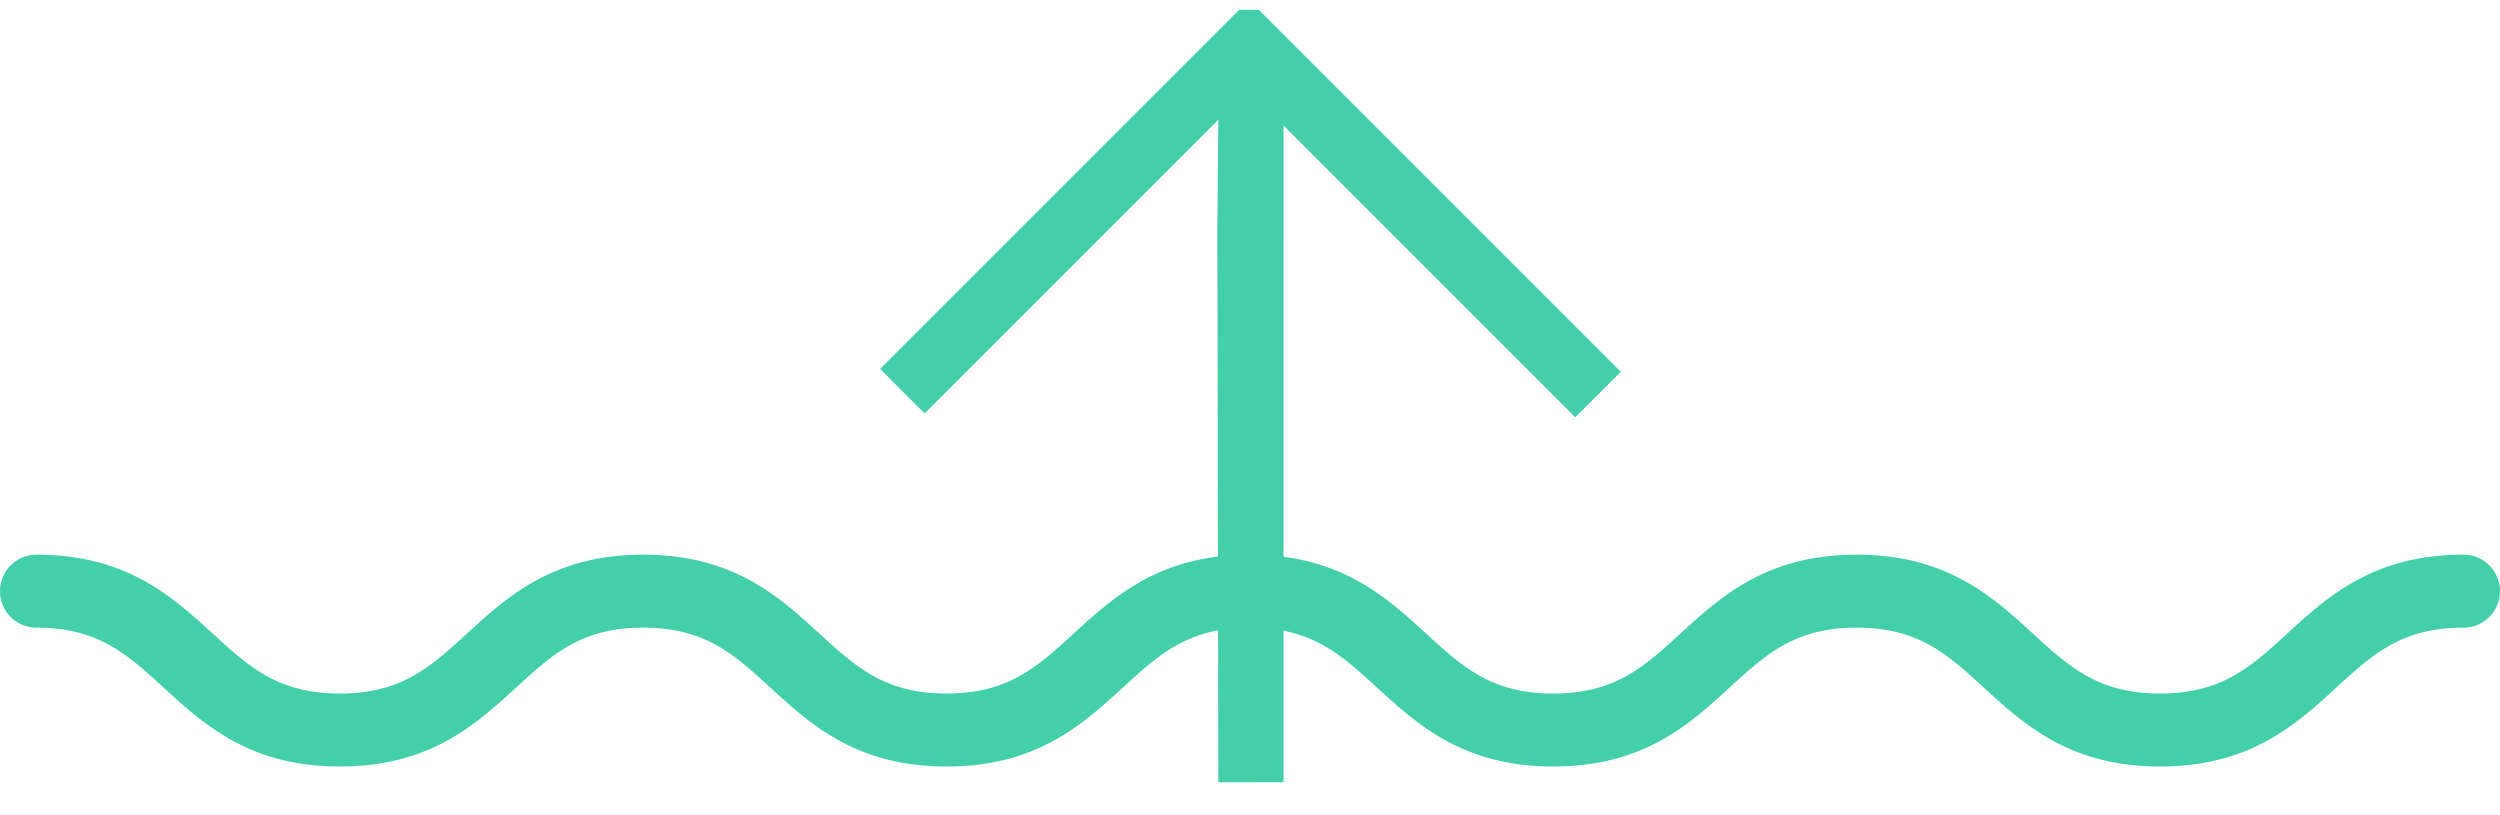
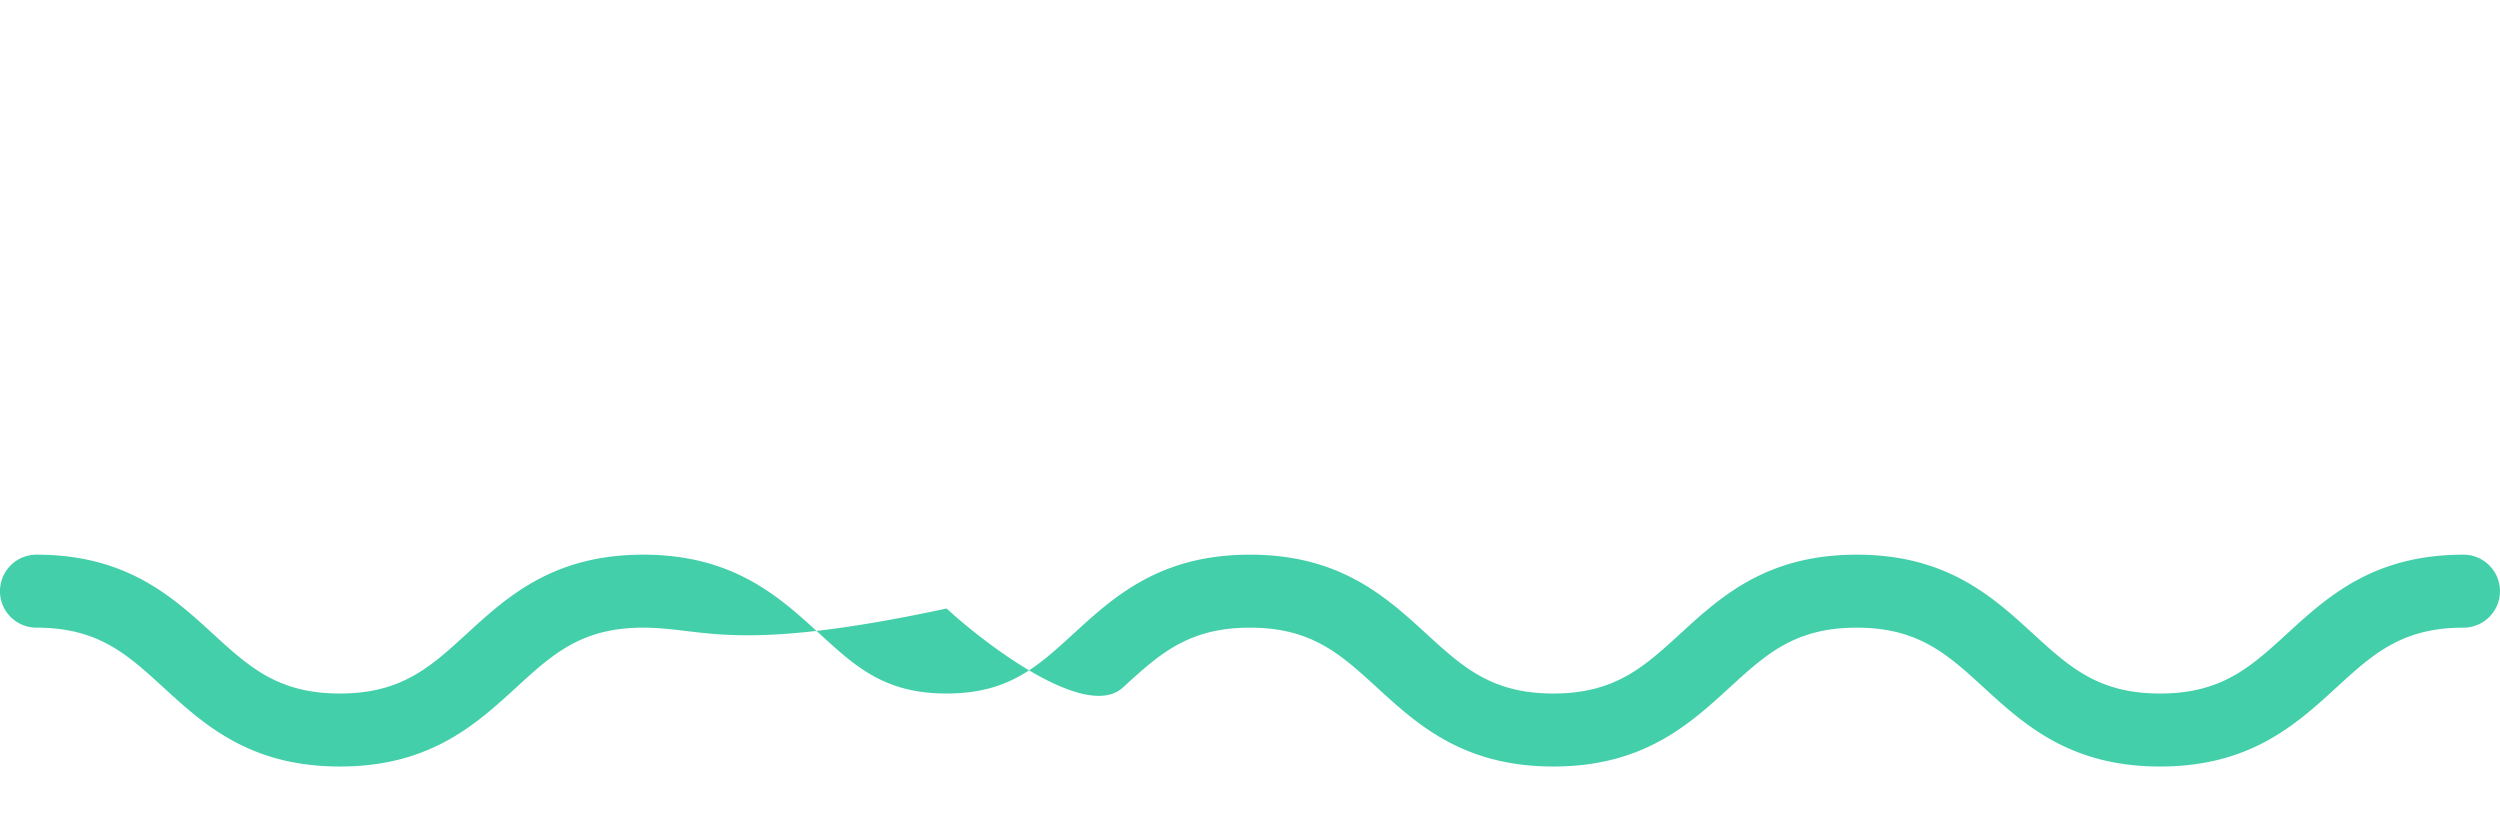
<svg xmlns="http://www.w3.org/2000/svg" width="220.77" height="71.964" viewBox="0 0 220.77 71.964">
  <g id="Group_916" data-name="Group 916" transform="translate(-520.615 -1364.906)">
    <g id="Group_907" data-name="Group 907" transform="translate(520.615 1413.888)">
-       <path id="Path_19797" data-name="Path 19797" d="M190.752,102.787c-7.95,0-12-3.706-15.572-6.976-3.226-2.953-5.774-5.285-11.219-5.285s-7.994,2.332-11.22,5.285c-3.572,3.27-7.621,6.976-15.571,6.976s-12-3.706-15.572-6.976c-3.226-2.953-5.774-5.285-11.219-5.285s-7.993,2.332-11.218,5.285c-3.572,3.27-7.621,6.976-15.571,6.976s-12-3.706-15.569-6.976C64.8,92.858,62.247,90.526,56.8,90.526s-7.993,2.332-11.218,5.285c-3.572,3.27-7.621,6.976-15.571,6.976s-12-3.706-15.572-6.976c-3.226-2.953-5.774-5.285-11.219-5.285a3.223,3.223,0,1,1,0-6.446c7.95,0,12,3.706,15.571,6.976,3.226,2.953,5.774,5.285,11.219,5.285s7.993-2.332,11.218-5.285C44.8,87.786,48.853,84.08,56.8,84.08s12,3.706,15.57,6.976c3.225,2.953,5.772,5.285,11.217,5.285s7.993-2.332,11.219-5.285c3.572-3.27,7.621-6.976,15.571-6.976s12,3.706,15.572,6.976c3.226,2.952,5.774,5.285,11.219,5.285s7.994-2.332,11.219-5.285c3.573-3.27,7.622-6.976,15.572-6.976s12,3.706,15.572,6.976c3.226,2.952,5.773,5.285,11.219,5.285s7.995-2.332,11.221-5.285c3.573-3.27,7.622-6.976,15.573-6.976a3.223,3.223,0,1,1,0,6.446c-5.446,0-7.995,2.332-11.221,5.285C202.752,99.081,198.7,102.787,190.752,102.787Z" transform="translate(0 -84.08)" fill="#43cfa9" />
+       <path id="Path_19797" data-name="Path 19797" d="M190.752,102.787c-7.95,0-12-3.706-15.572-6.976-3.226-2.953-5.774-5.285-11.219-5.285s-7.994,2.332-11.22,5.285c-3.572,3.27-7.621,6.976-15.571,6.976s-12-3.706-15.572-6.976c-3.226-2.953-5.774-5.285-11.219-5.285s-7.993,2.332-11.218,5.285s-12-3.706-15.569-6.976C64.8,92.858,62.247,90.526,56.8,90.526s-7.993,2.332-11.218,5.285c-3.572,3.27-7.621,6.976-15.571,6.976s-12-3.706-15.572-6.976c-3.226-2.953-5.774-5.285-11.219-5.285a3.223,3.223,0,1,1,0-6.446c7.95,0,12,3.706,15.571,6.976,3.226,2.953,5.774,5.285,11.219,5.285s7.993-2.332,11.218-5.285C44.8,87.786,48.853,84.08,56.8,84.08s12,3.706,15.57,6.976c3.225,2.953,5.772,5.285,11.217,5.285s7.993-2.332,11.219-5.285c3.572-3.27,7.621-6.976,15.571-6.976s12,3.706,15.572,6.976c3.226,2.952,5.774,5.285,11.219,5.285s7.994-2.332,11.219-5.285c3.573-3.27,7.622-6.976,15.572-6.976s12,3.706,15.572,6.976c3.226,2.952,5.773,5.285,11.219,5.285s7.995-2.332,11.221-5.285c3.573-3.27,7.622-6.976,15.573-6.976a3.223,3.223,0,1,1,0,6.446c-5.446,0-7.995,2.332-11.221,5.285C202.752,99.081,198.7,102.787,190.752,102.787Z" transform="translate(0 -84.08)" fill="#43cfa9" />
    </g>
-     <path id="Path_19804" data-name="Path 19804" d="M50.762,1.235v45.2H45.081V10l-41.006,41L0,46.933,34.582,12.228l6.793-6.67H4.694V0H49.527Z" transform="translate(595.018 1400.8) rotate(-45)" fill="#43cfa9" />
  </g>
</svg>